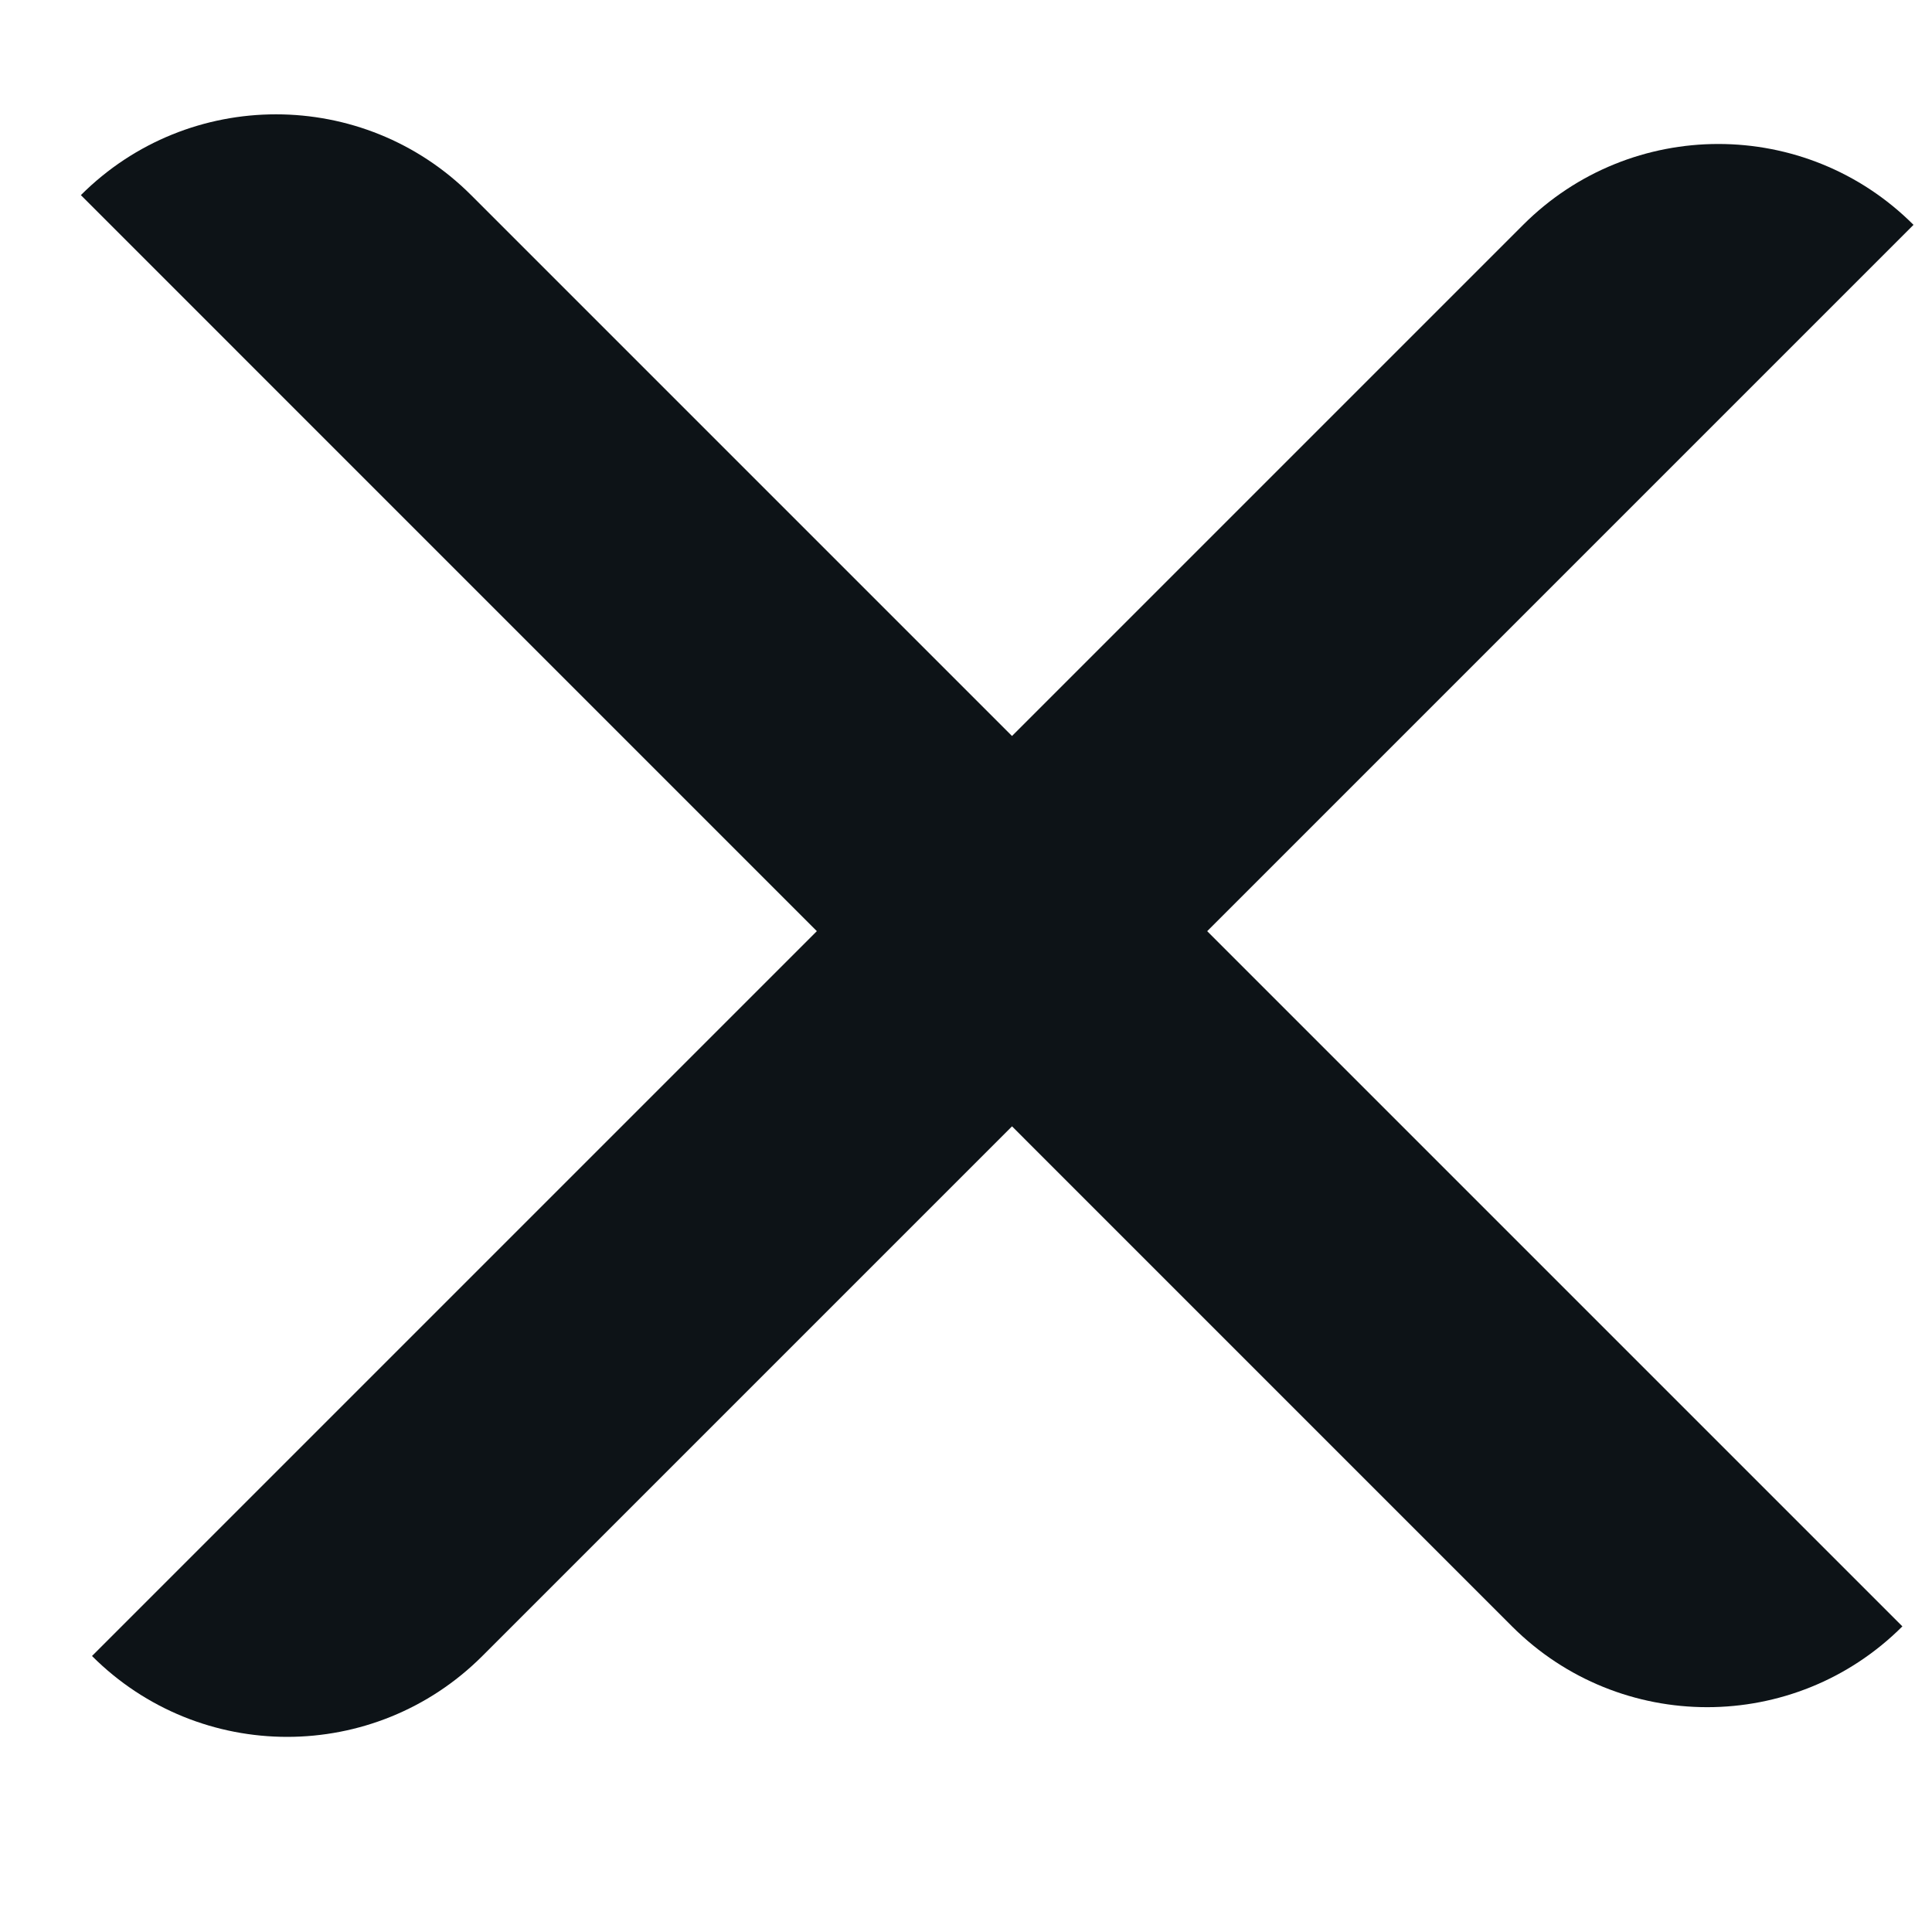
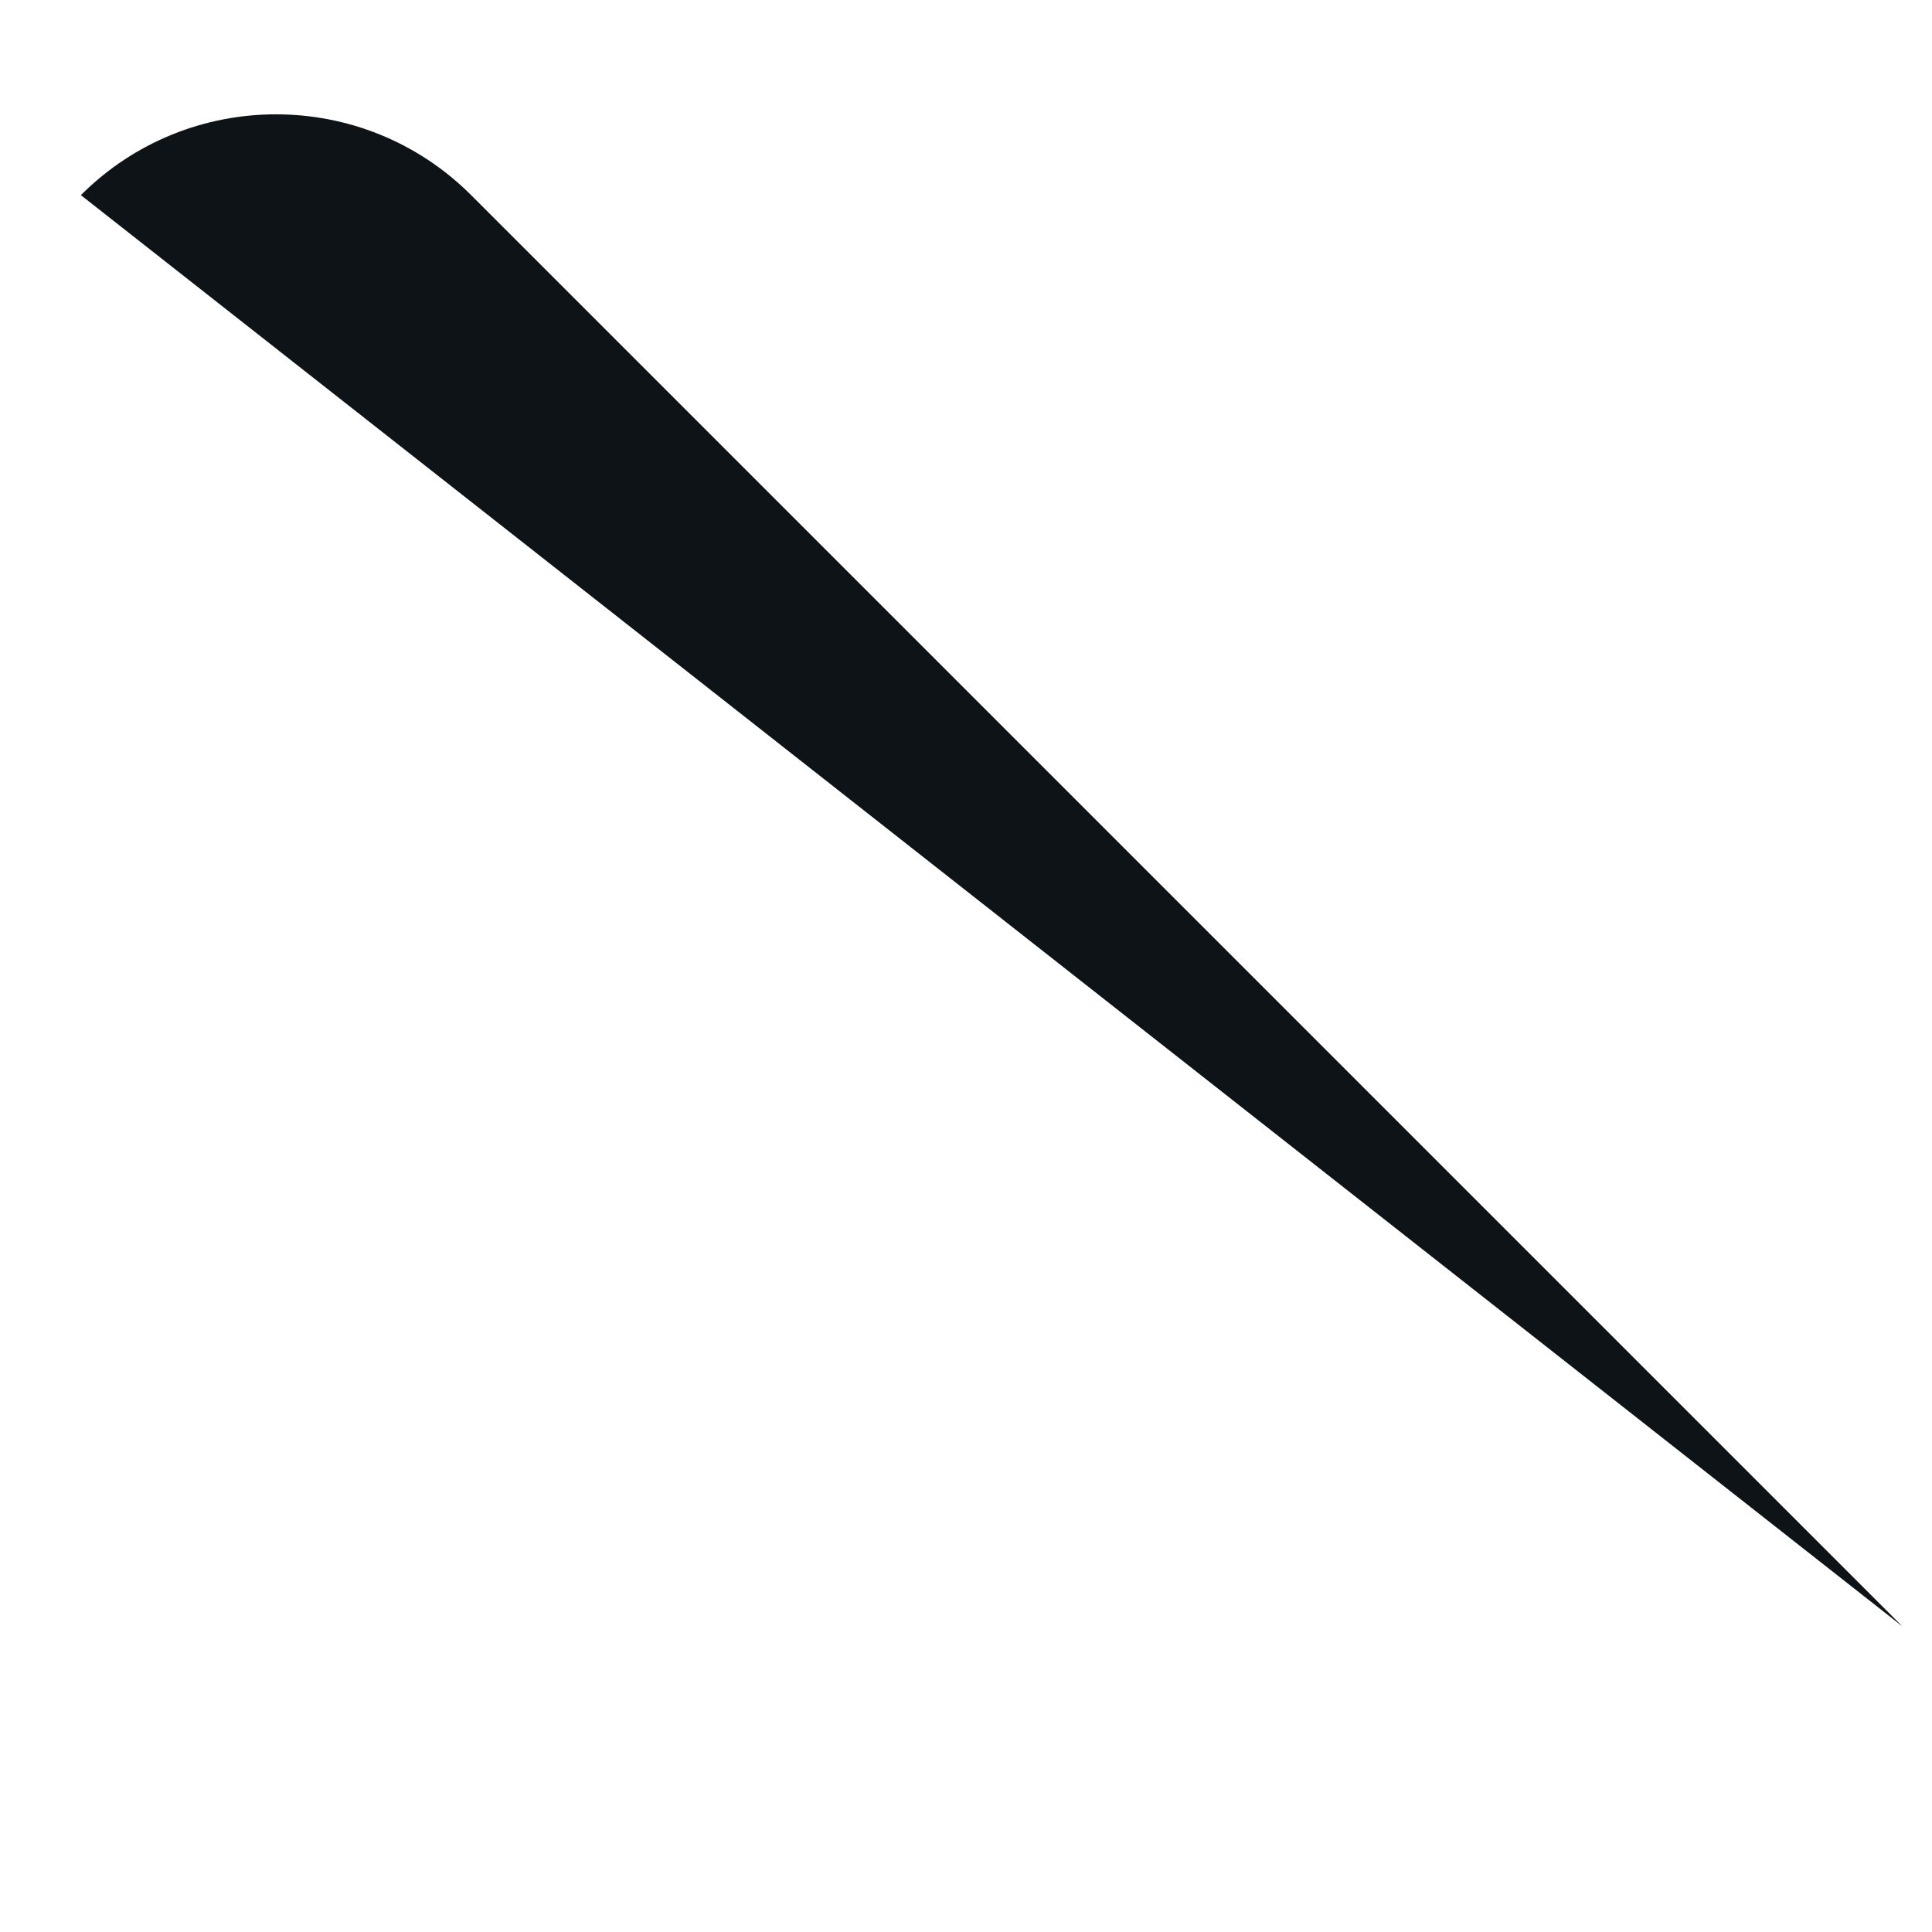
<svg xmlns="http://www.w3.org/2000/svg" width="21" height="21" viewBox="0 0 21 21" fill="none">
-   <path d="M1 18L16.556 2.444C17.728 1.272 19.627 1.272 20.799 2.444L5.243 18C4.071 19.172 2.172 19.172 1 18Z" fill="#0D1317" />
-   <path d="M0.879 2.121C2.05 0.95 3.95 0.95 5.121 2.121L20.678 17.678C19.506 18.849 17.607 18.849 16.435 17.678L0.879 2.121Z" fill="#0D1317" />
+   <path d="M0.879 2.121C2.05 0.95 3.95 0.95 5.121 2.121L20.678 17.678L0.879 2.121Z" fill="#0D1317" />
</svg>